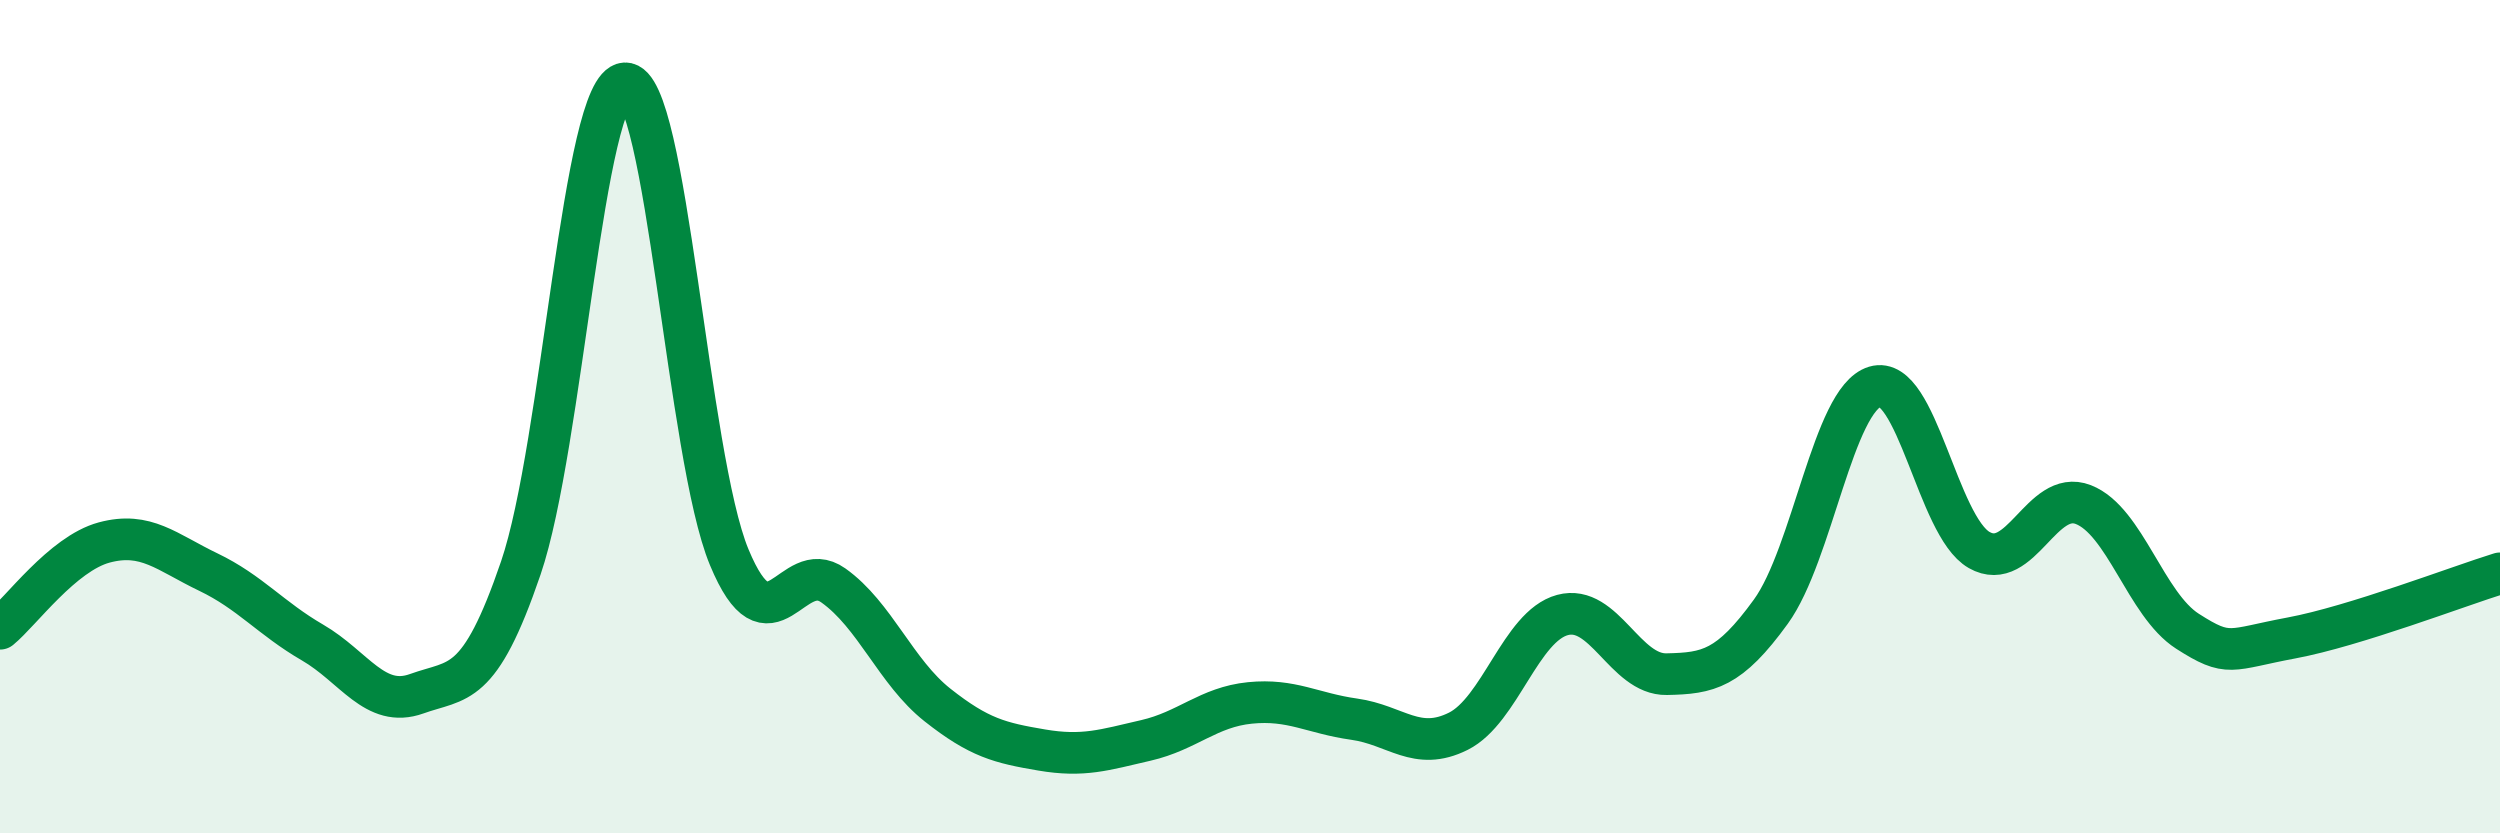
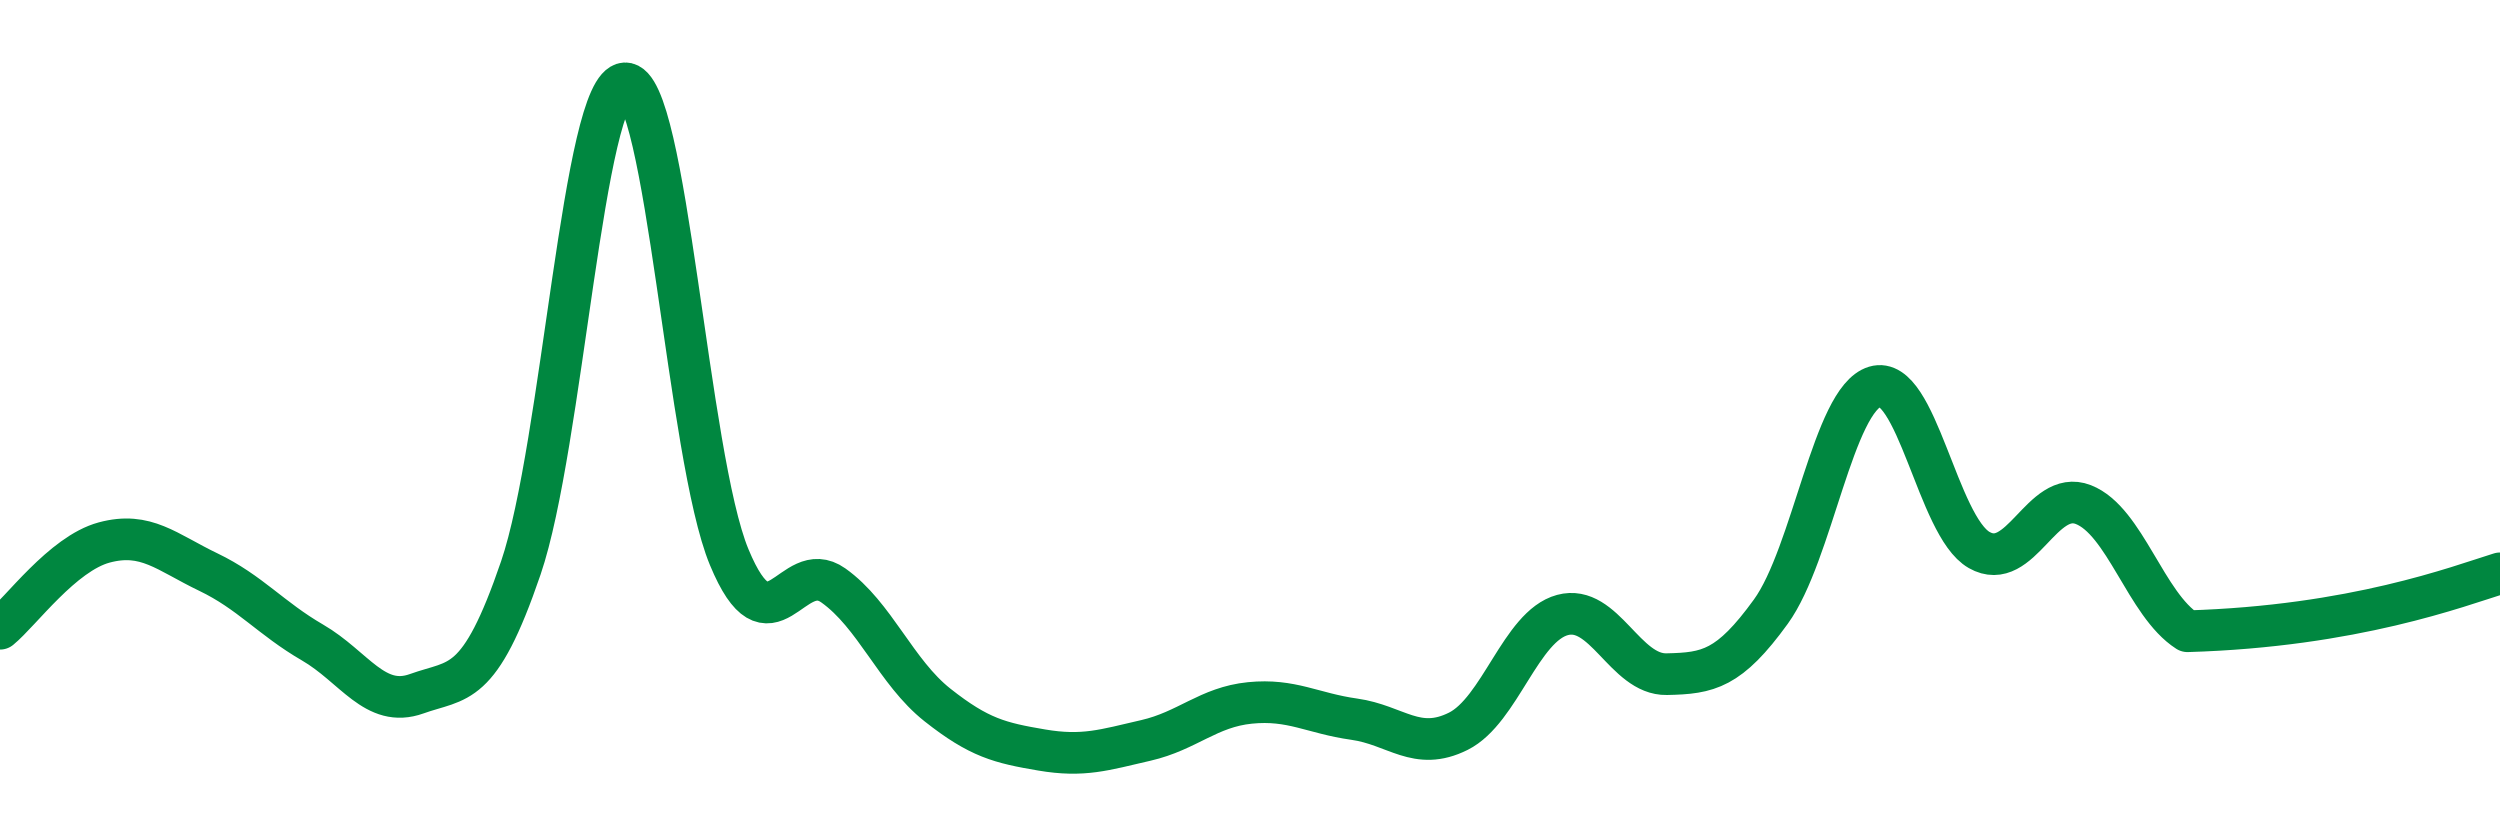
<svg xmlns="http://www.w3.org/2000/svg" width="60" height="20" viewBox="0 0 60 20">
-   <path d="M 0,15.09 C 0.5,14.68 1.5,13.29 2.5,13.02 C 3.5,12.75 4,13.25 5,13.73 C 6,14.21 6.5,14.84 7.5,15.42 C 8.5,16 9,17.01 10,16.65 C 11,16.29 11.5,16.56 12.5,13.63 C 13.5,10.7 14,2.05 15,2 C 16,1.95 16.5,10.96 17.5,13.37 C 18.5,15.78 19,13.34 20,14.05 C 21,14.76 21.5,16.13 22.5,16.92 C 23.5,17.71 24,17.83 25,18 C 26,18.17 26.5,18 27.5,17.77 C 28.5,17.54 29,16.97 30,16.87 C 31,16.77 31.5,17.12 32.5,17.26 C 33.5,17.4 34,18.05 35,17.55 C 36,17.05 36.5,15.03 37.5,14.76 C 38.5,14.49 39,16.2 40,16.18 C 41,16.16 41.5,16.06 42.5,14.68 C 43.5,13.3 44,9.58 45,9.28 C 46,8.98 46.5,12.63 47.5,13.2 C 48.5,13.77 49,11.72 50,12.11 C 51,12.5 51.5,14.51 52.5,15.15 C 53.5,15.79 53.5,15.59 55,15.31 C 56.5,15.03 59,14.07 60,13.76L60 20L0 20Z" fill="#008740" opacity="0.1" stroke-linecap="round" stroke-linejoin="round" />
-   <path d="M 0,15.09 C 0.5,14.68 1.5,13.29 2.5,13.02 C 3.5,12.75 4,13.25 5,13.73 C 6,14.21 6.5,14.84 7.5,15.42 C 8.5,16 9,17.01 10,16.65 C 11,16.29 11.5,16.56 12.5,13.63 C 13.5,10.7 14,2.05 15,2 C 16,1.95 16.5,10.96 17.5,13.37 C 18.5,15.78 19,13.34 20,14.05 C 21,14.76 21.5,16.13 22.5,16.92 C 23.5,17.71 24,17.83 25,18 C 26,18.17 26.5,18 27.5,17.77 C 28.5,17.54 29,16.97 30,16.87 C 31,16.77 31.5,17.12 32.5,17.26 C 33.5,17.4 34,18.05 35,17.55 C 36,17.05 36.5,15.03 37.5,14.76 C 38.5,14.49 39,16.2 40,16.18 C 41,16.16 41.5,16.06 42.5,14.68 C 43.5,13.3 44,9.58 45,9.28 C 46,8.98 46.5,12.63 47.5,13.2 C 48.5,13.77 49,11.72 50,12.11 C 51,12.5 51.5,14.51 52.5,15.15 C 53.5,15.79 53.5,15.59 55,15.31 C 56.5,15.03 59,14.07 60,13.76" stroke="#008740" stroke-width="1" fill="none" stroke-linecap="round" stroke-linejoin="round" />
+   <path d="M 0,15.09 C 0.5,14.68 1.5,13.29 2.5,13.02 C 3.5,12.75 4,13.25 5,13.73 C 6,14.21 6.5,14.84 7.5,15.42 C 8.5,16 9,17.01 10,16.65 C 11,16.29 11.5,16.56 12.5,13.63 C 13.5,10.7 14,2.05 15,2 C 16,1.95 16.5,10.96 17.5,13.37 C 18.5,15.78 19,13.34 20,14.05 C 21,14.76 21.5,16.13 22.5,16.92 C 23.5,17.71 24,17.83 25,18 C 26,18.17 26.5,18 27.5,17.77 C 28.5,17.54 29,16.97 30,16.87 C 31,16.77 31.5,17.12 32.5,17.26 C 33.5,17.4 34,18.05 35,17.55 C 36,17.05 36.5,15.03 37.5,14.76 C 38.5,14.49 39,16.2 40,16.18 C 41,16.16 41.5,16.06 42.5,14.68 C 43.5,13.3 44,9.58 45,9.28 C 46,8.98 46.5,12.63 47.5,13.2 C 48.5,13.77 49,11.72 50,12.11 C 51,12.5 51.5,14.51 52.5,15.15 C 56.5,15.03 59,14.07 60,13.76" stroke="#008740" stroke-width="1" fill="none" stroke-linecap="round" stroke-linejoin="round" />
</svg>